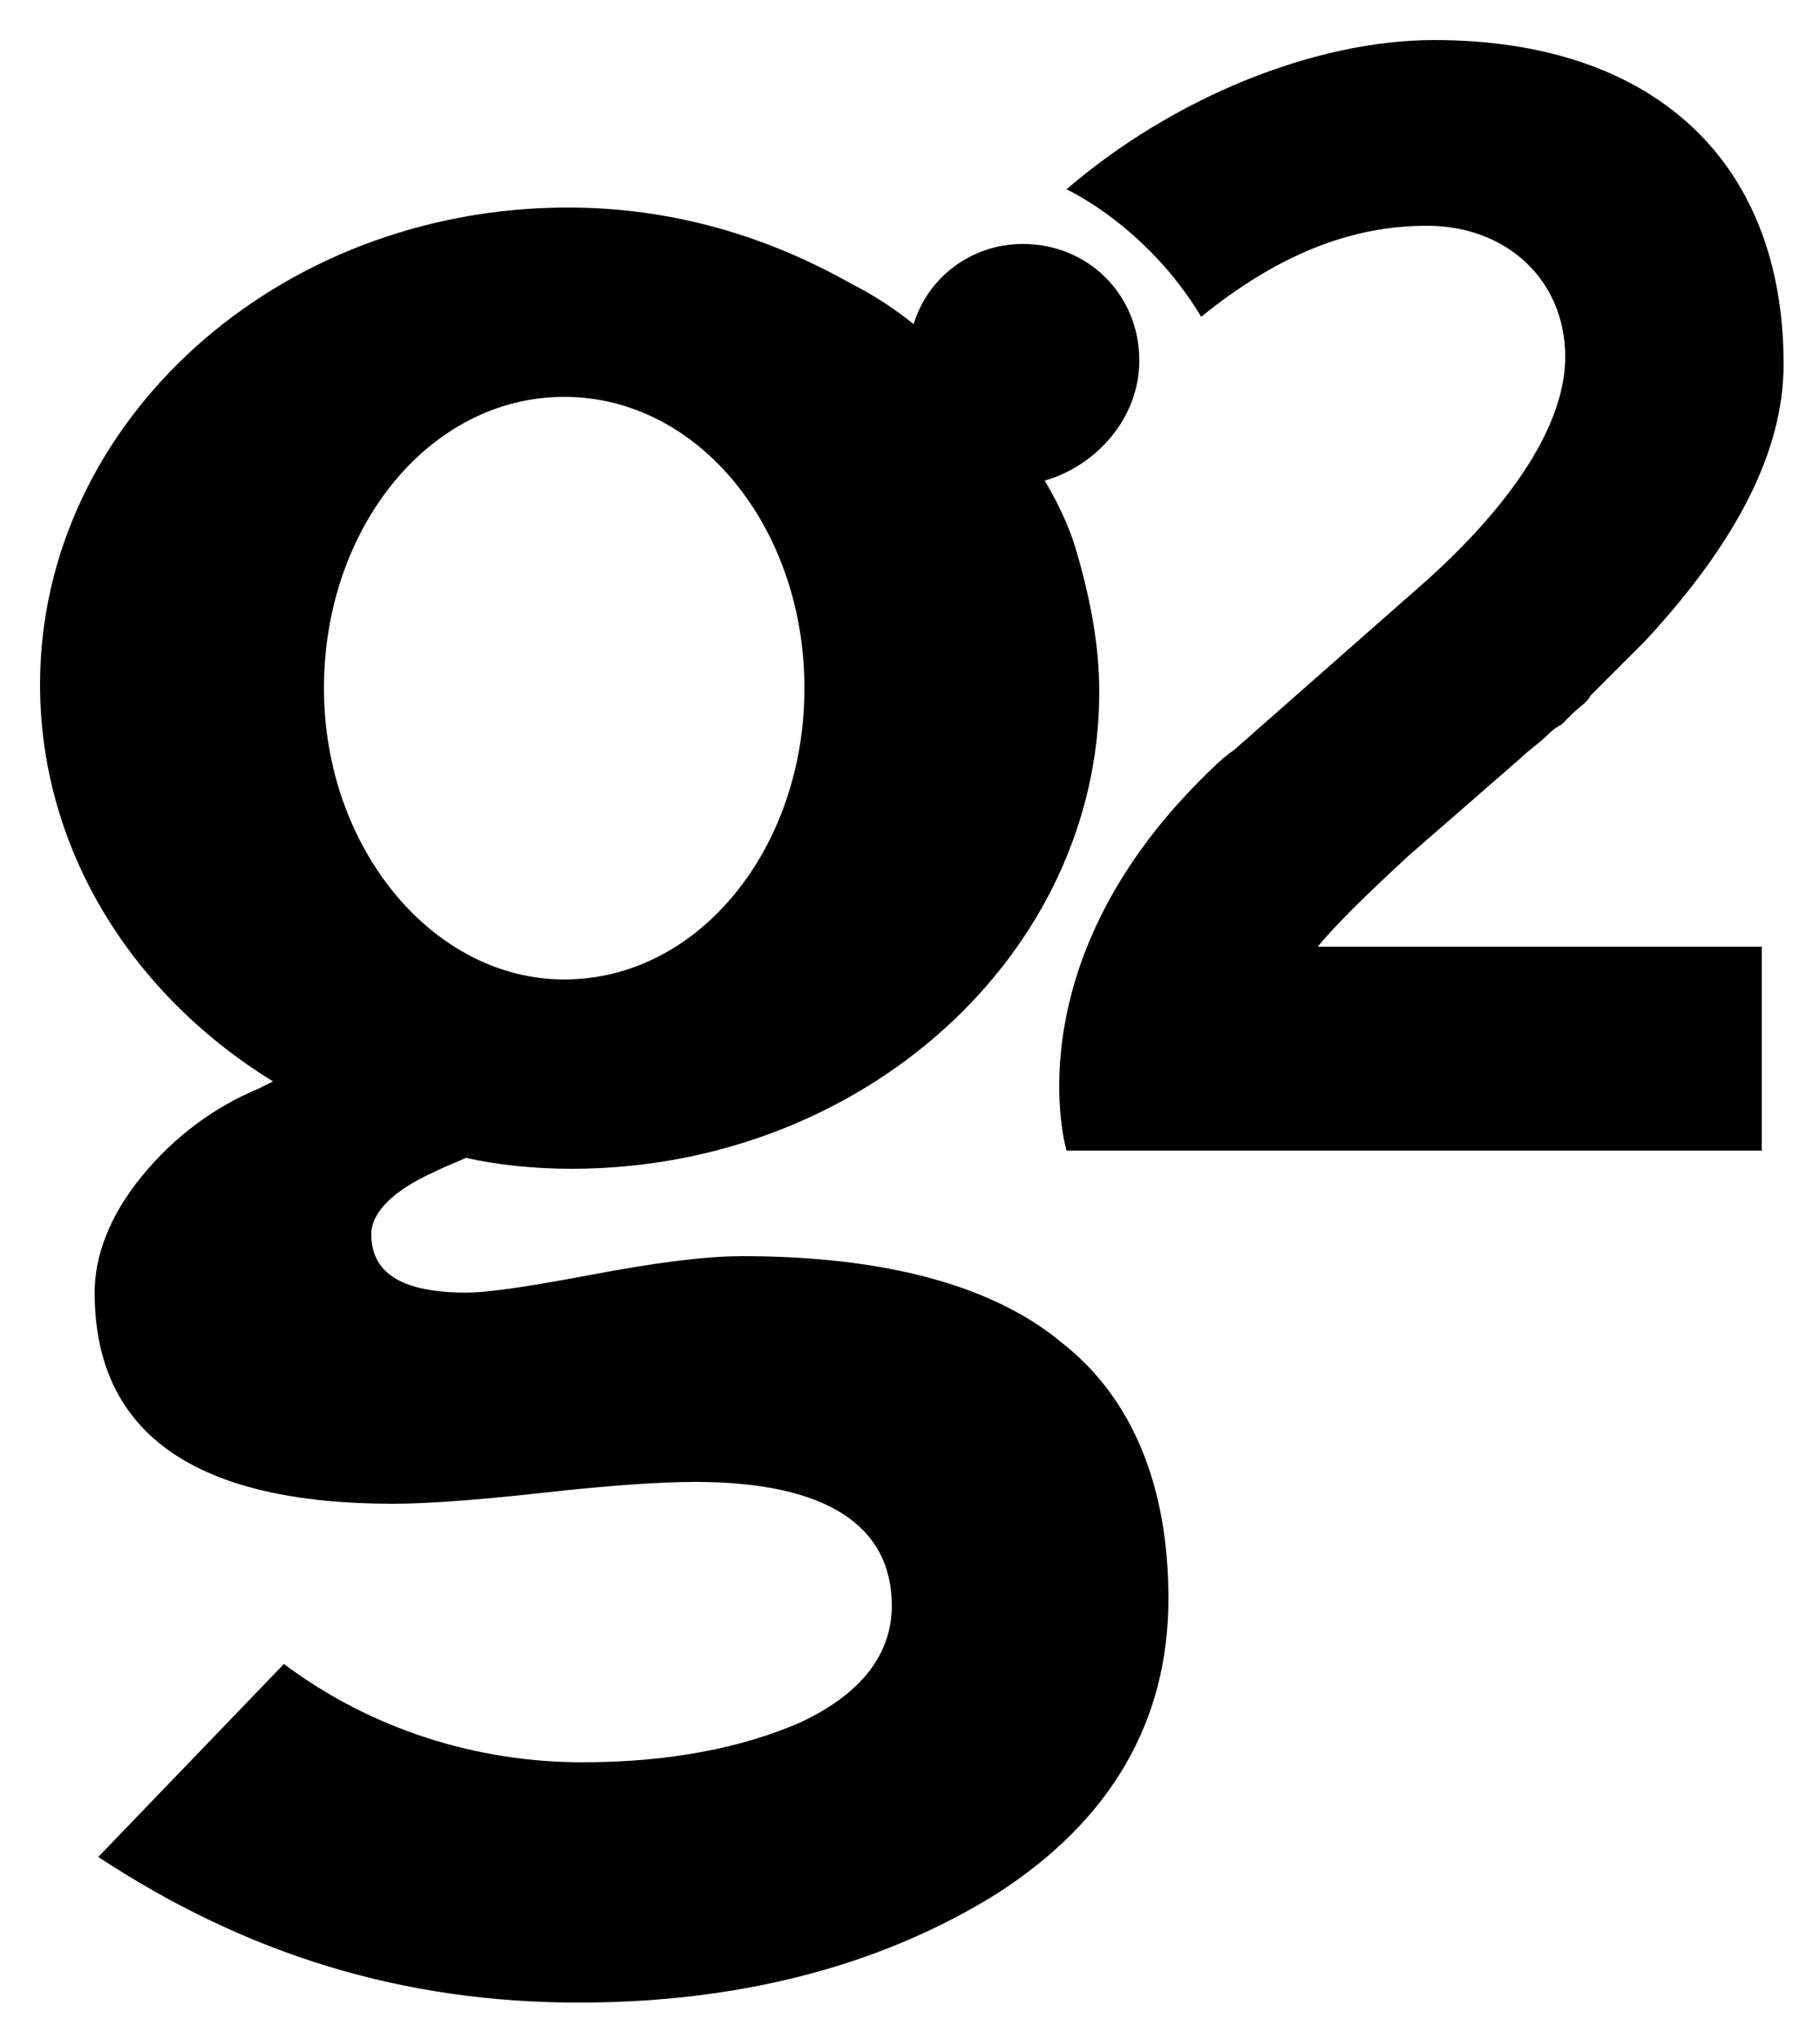
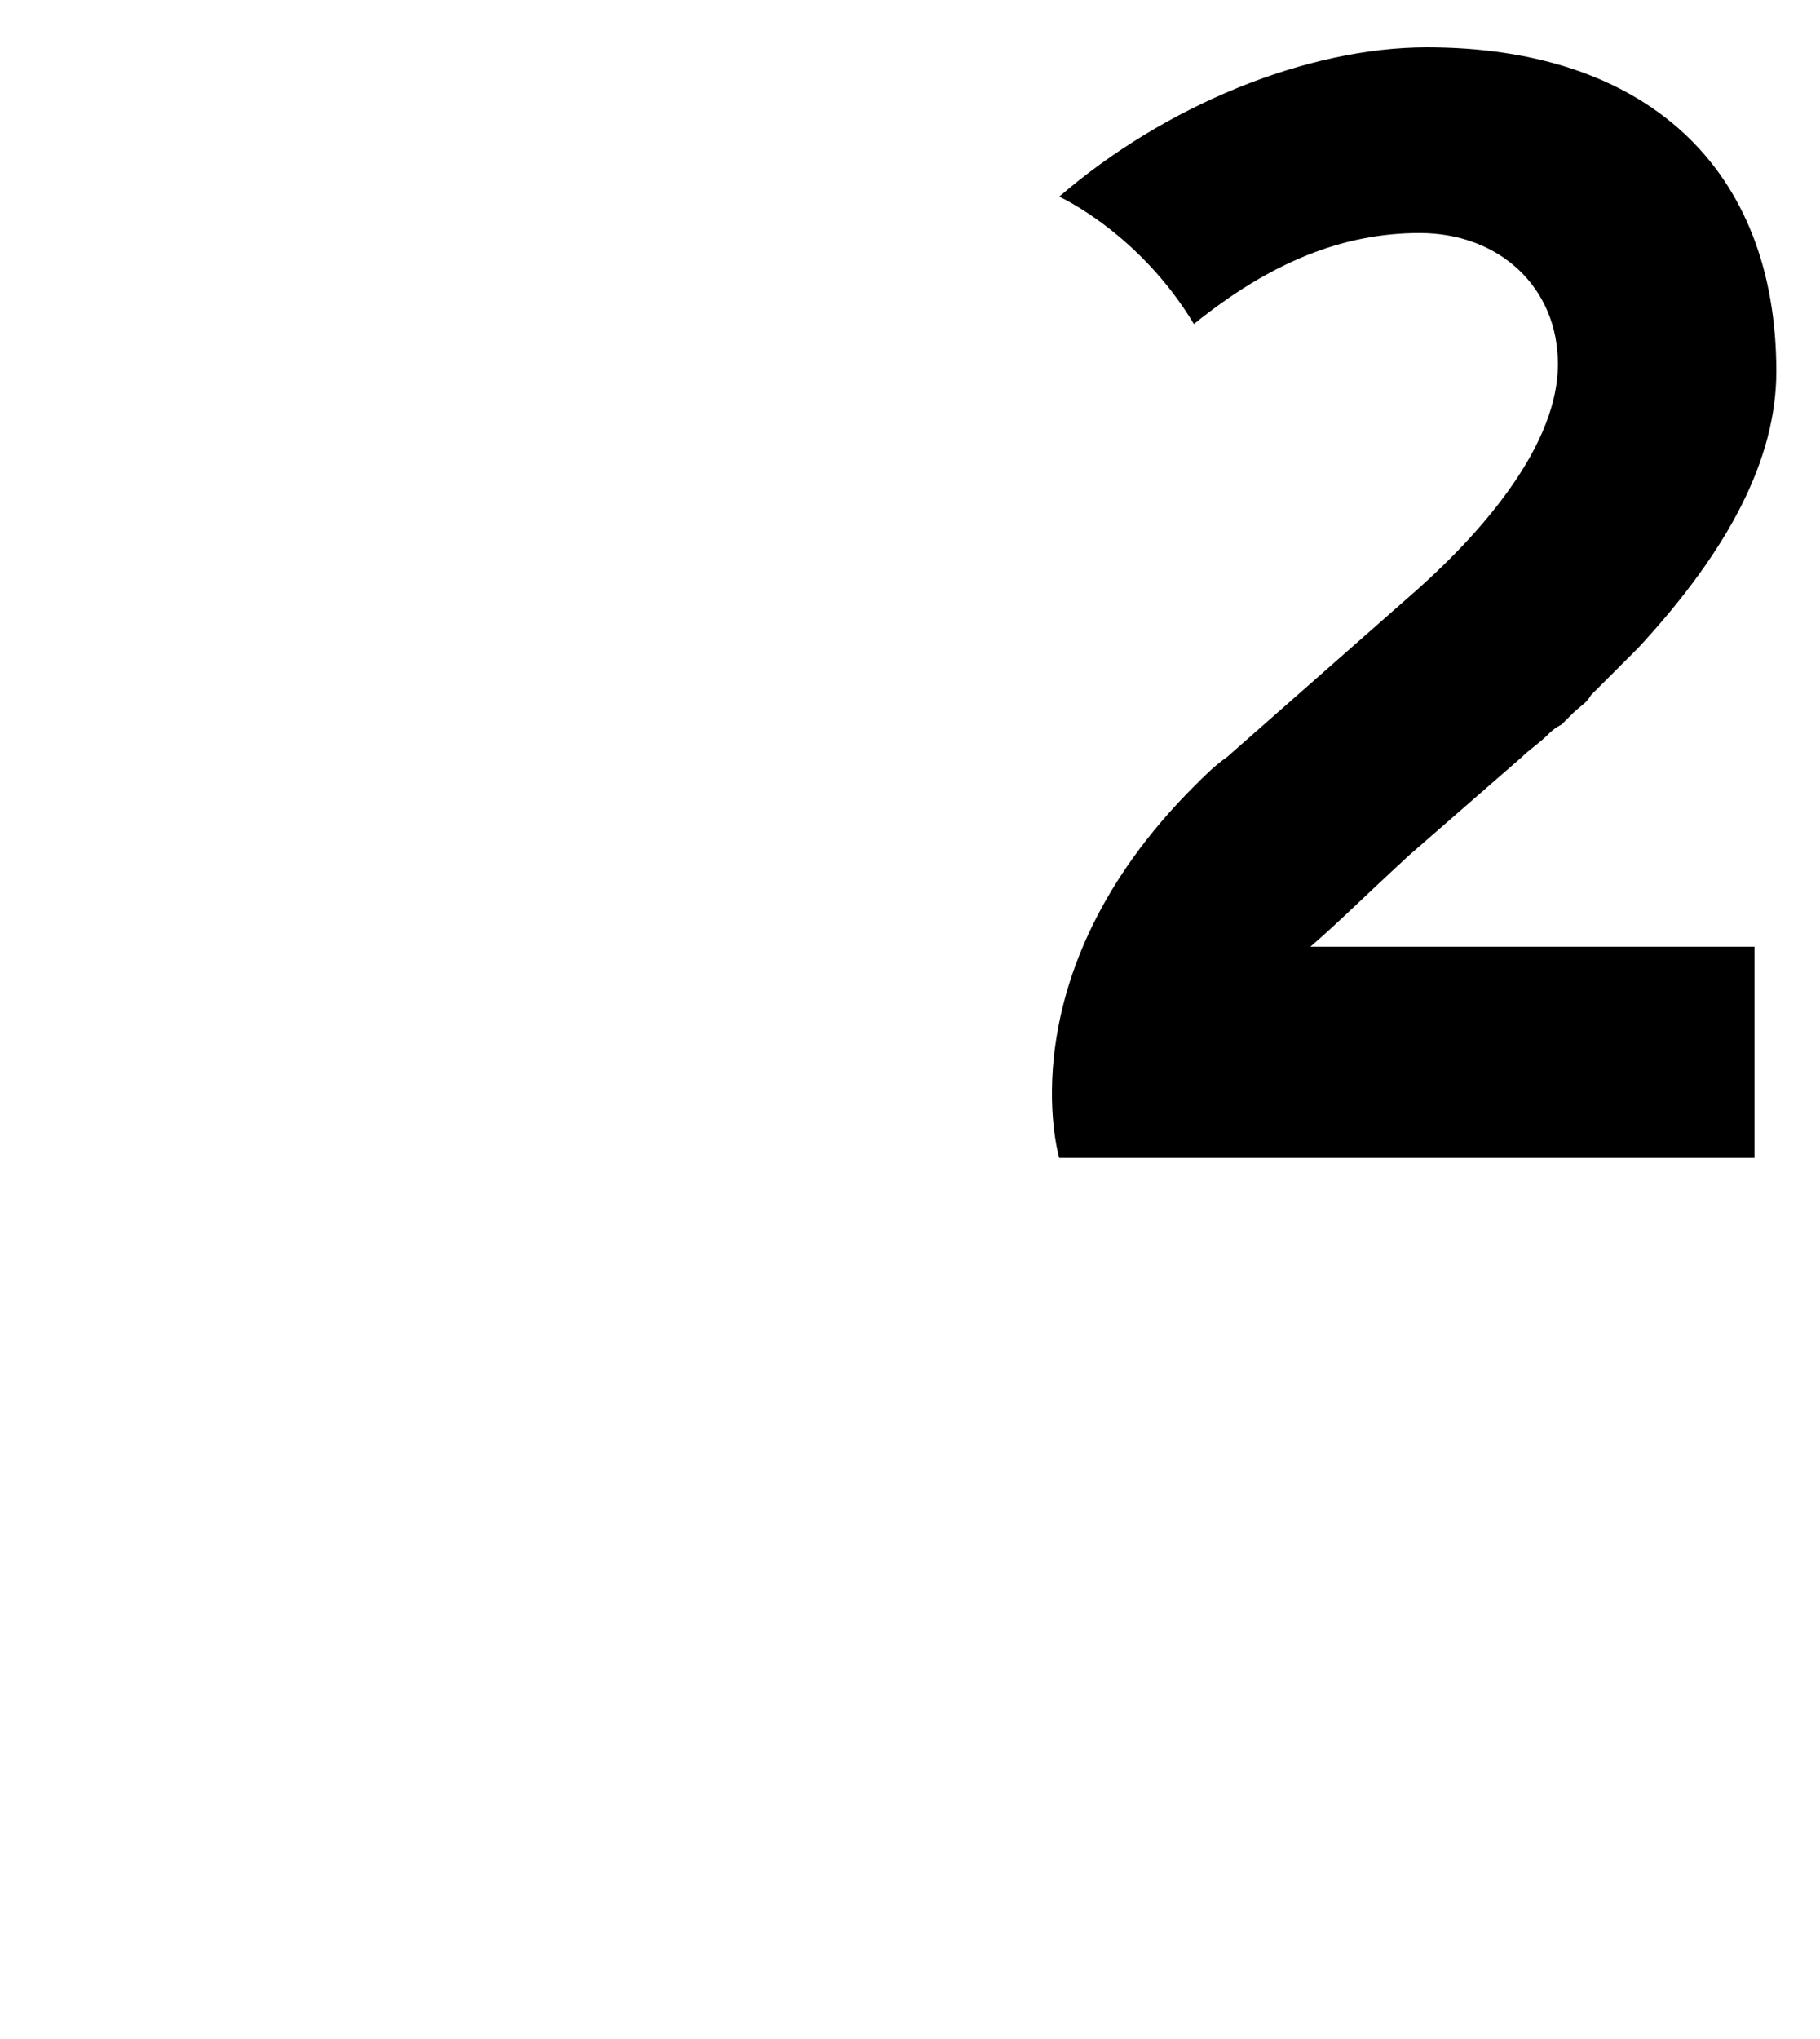
<svg xmlns="http://www.w3.org/2000/svg" version="1.1" id="Layer_1" x="0px" y="0px" width="50px" height="56px" viewBox="-294 211 50 56" style="enable-background:new -294 211 50 56;" xml:space="preserve">
  <style type="text/css">
	.st0{fill:none;}
</style>
  <g>
    <ellipse class="st0" cx="-278.5" cy="229.9" rx="6.6" ry="8" />
-     <path d="M-255.3,234.5l3.1-2.7c0.2-0.2,0.5-0.4,0.7-0.6c0.1-0.1,0.2-0.2,0.4-0.3l0.3-0.3c0.2-0.2,0.4-0.3,0.5-0.5   c0.1-0.1,0.1-0.1,0.2-0.2c0.5-0.5,0.9-0.9,1.3-1.3c2.5-2.7,3.8-5.2,3.8-7.6c0-5.6-3.6-8.9-9.6-8.9c-3.3,0-7.2,1.6-10.1,4.1   c0,0,2.2,1,3.7,3.5c2.1-1.7,4.1-2.5,6.2-2.5c2.2,0,3.8,1.5,3.8,3.6c0,2.5-2.6,5.1-4.1,6.4l-5,4.4c-0.3,0.2-0.6,0.5-0.9,0.8   c-5.2,5.2-3.7,10.2-3.7,10.2h19.1V237h-12.2C-257.3,236.4-256.6,235.7-255.3,234.5z" />
-     <path d="M-262.7,220.9c0-1.8-1.4-3.2-3.2-3.2c-1.4,0-2.6,0.9-3,2.2c-0.5-0.4-1.1-0.8-1.7-1.1c-2.3-1.3-4.9-2.1-7.8-2.1   c-8,0-14.5,5.9-14.5,13.1c0,4.5,2.5,8.5,6.4,10.9l-0.4,0.2c-1.2,0.5-2.3,1.3-3.2,2.4c-0.9,1.1-1.3,2.2-1.3,3.2   c0,3.9,2.8,5.8,8.2,5.8c0.9,0,2.3-0.1,4.1-0.3c1.8-0.2,3.2-0.3,4.2-0.3c3.6,0,5.4,1.2,5.4,3.4c0,1.3-0.8,2.4-2.5,3.2   c-1.6,0.7-3.6,1.1-6,1.1c-2.9,0-5.8-0.9-8.2-2.7l-5.1,5.3c4.1,2.7,8.4,4,13.2,4c4.4,0,8.3-1,11.5-3c3.1-2,4.7-4.7,4.7-8.1   c0-3.1-1-5.5-2.9-7c-1.9-1.6-4.9-2.4-8.8-2.4c-1.1,0-2.5,0.2-4.1,0.5c-1.6,0.3-2.8,0.5-3.5,0.5c-1.7,0-2.6-0.5-2.6-1.6   c0-0.6,0.6-1.2,1.7-1.7c0.4-0.2,0.7-0.3,0.9-0.4c0.9,0.2,1.9,0.3,2.9,0.3c8,0,14.5-5.9,14.5-13.1c0-1.4-0.3-2.8-0.7-4.1   c-0.2-0.6-0.5-1.2-0.8-1.7C-263.9,223.8-262.7,222.5-262.7,220.9z M-278.5,237.9c-3.6,0-6.6-3.6-6.6-8s2.9-8,6.6-8s6.6,3.6,6.6,8   S-274.8,237.9-278.5,237.9z" />
+     <path d="M-255.3,234.5l3.1-2.7c0.2-0.2,0.5-0.4,0.7-0.6c0.1-0.1,0.2-0.2,0.4-0.3l0.3-0.3c0.2-0.2,0.4-0.3,0.5-0.5   c0.5-0.5,0.9-0.9,1.3-1.3c2.5-2.7,3.8-5.2,3.8-7.6c0-5.6-3.6-8.9-9.6-8.9c-3.3,0-7.2,1.6-10.1,4.1   c0,0,2.2,1,3.7,3.5c2.1-1.7,4.1-2.5,6.2-2.5c2.2,0,3.8,1.5,3.8,3.6c0,2.5-2.6,5.1-4.1,6.4l-5,4.4c-0.3,0.2-0.6,0.5-0.9,0.8   c-5.2,5.2-3.7,10.2-3.7,10.2h19.1V237h-12.2C-257.3,236.4-256.6,235.7-255.3,234.5z" />
  </g>
</svg>